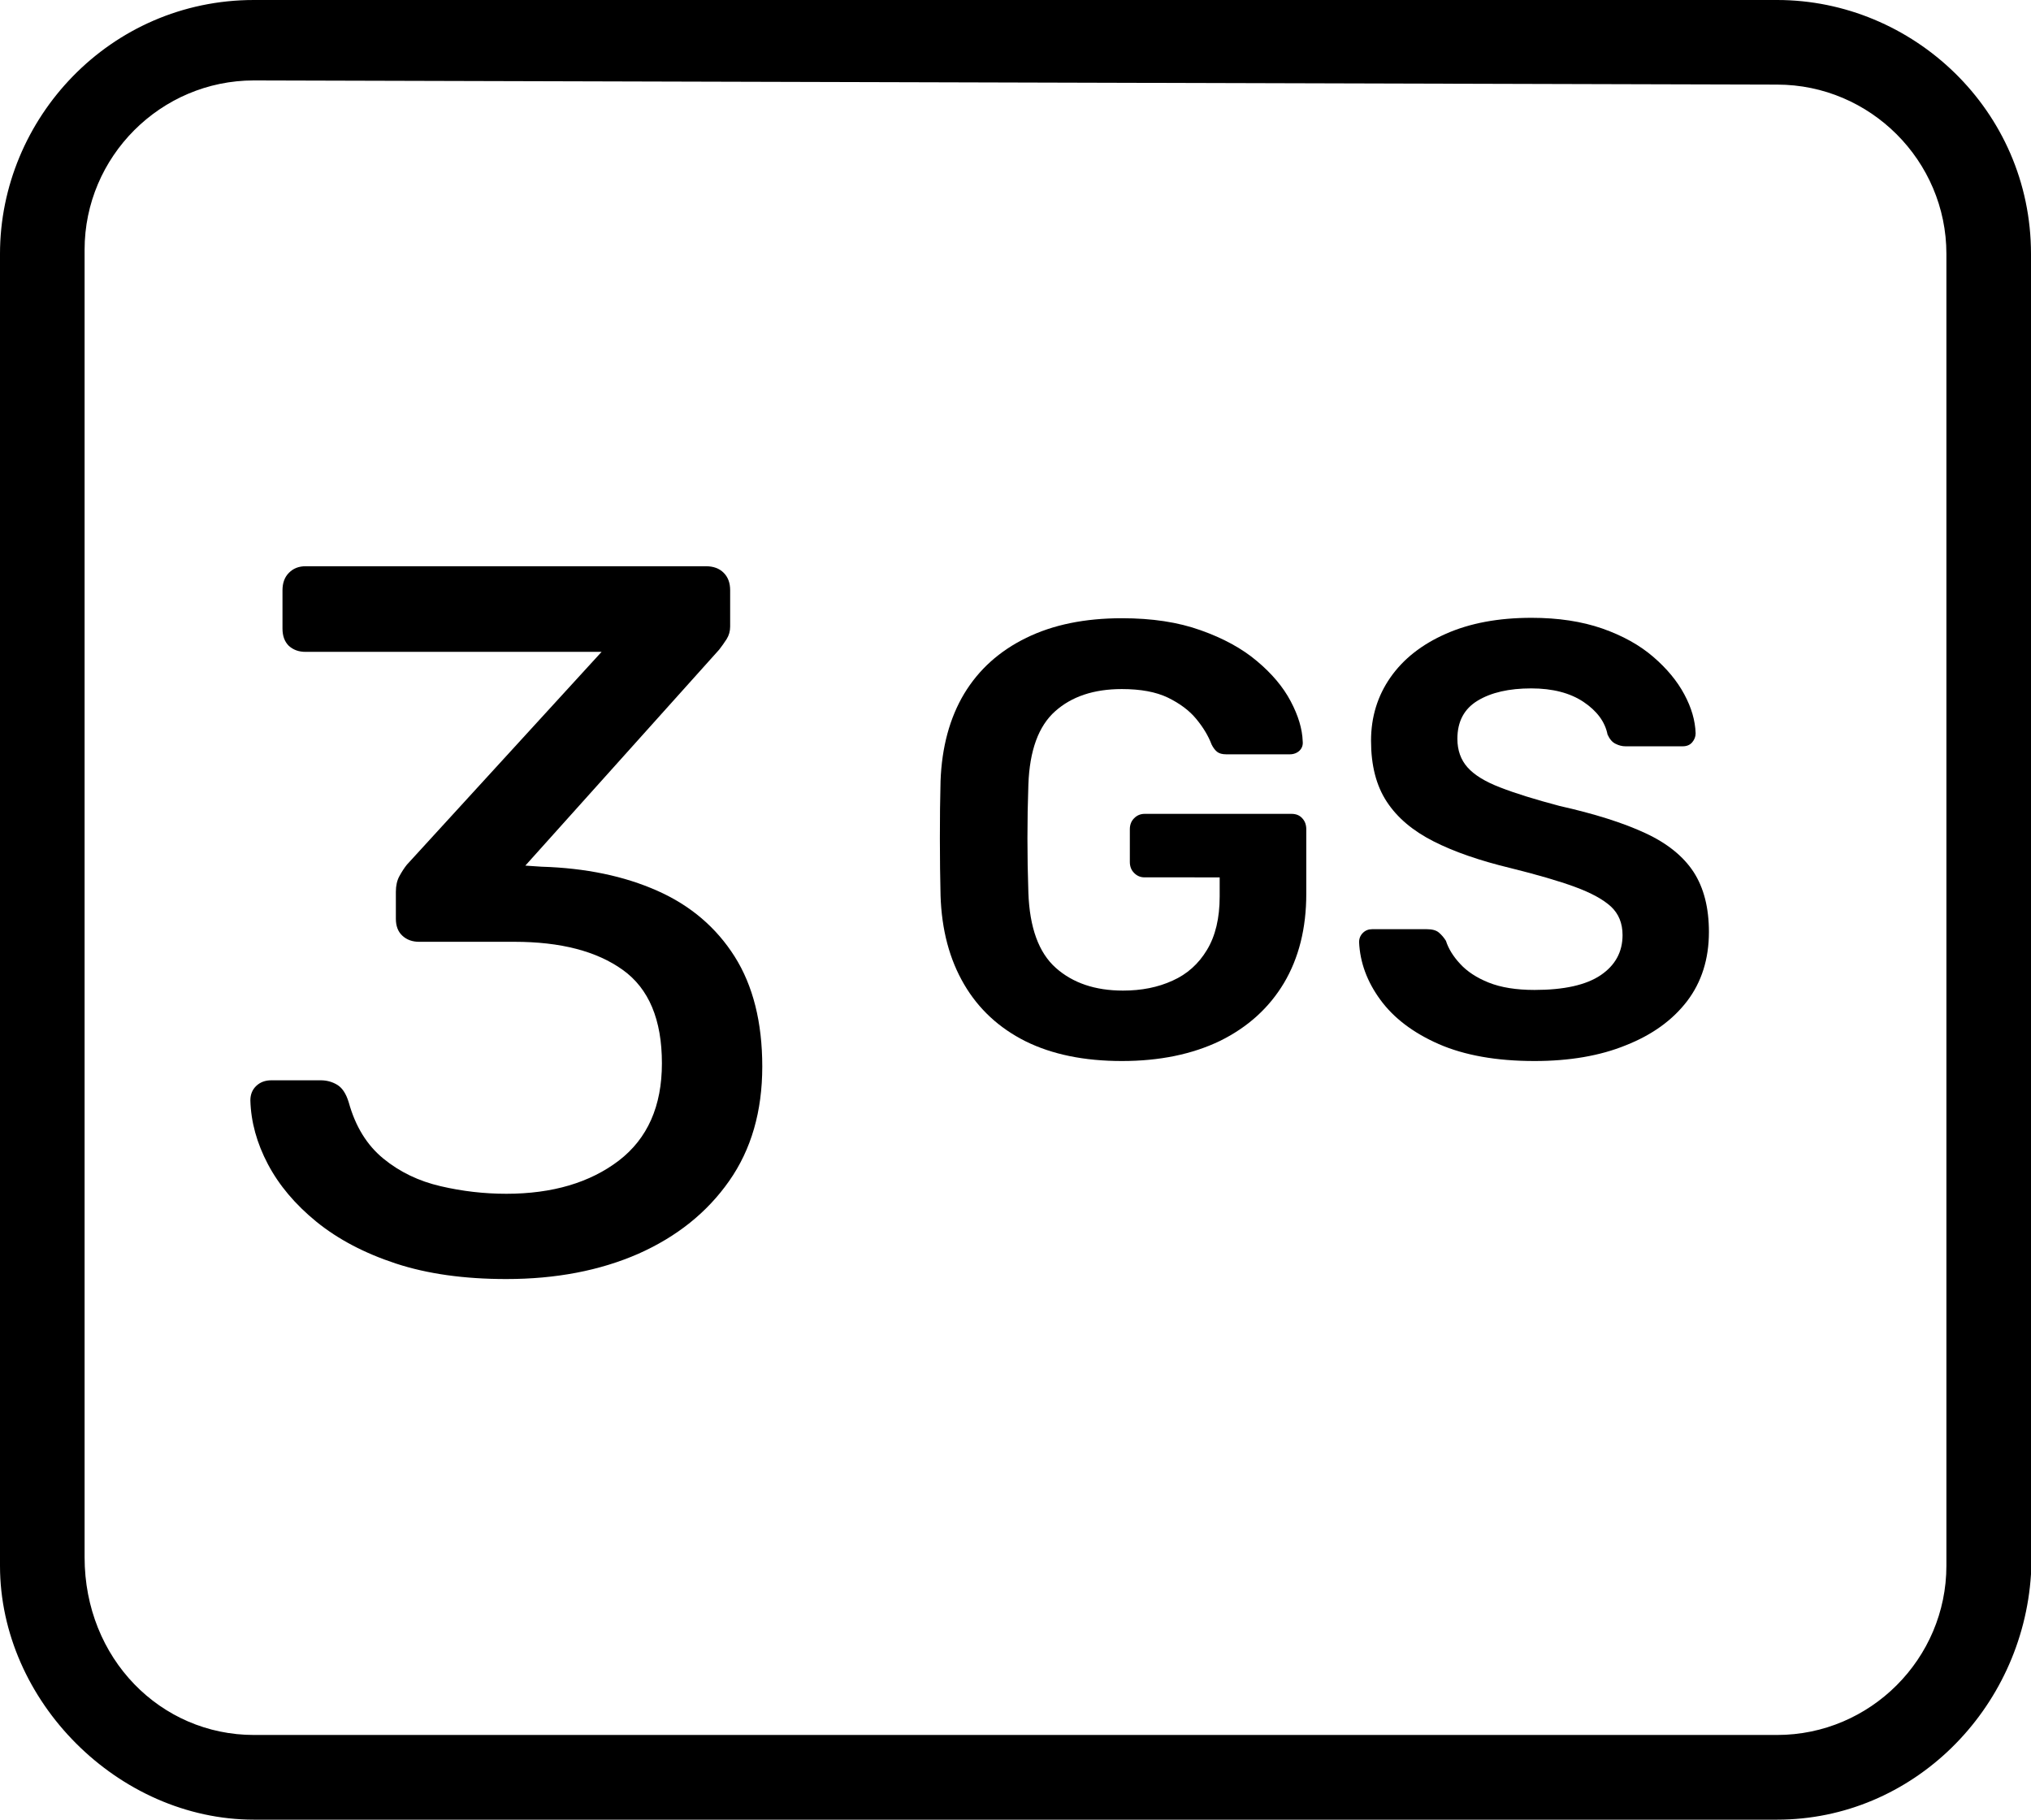
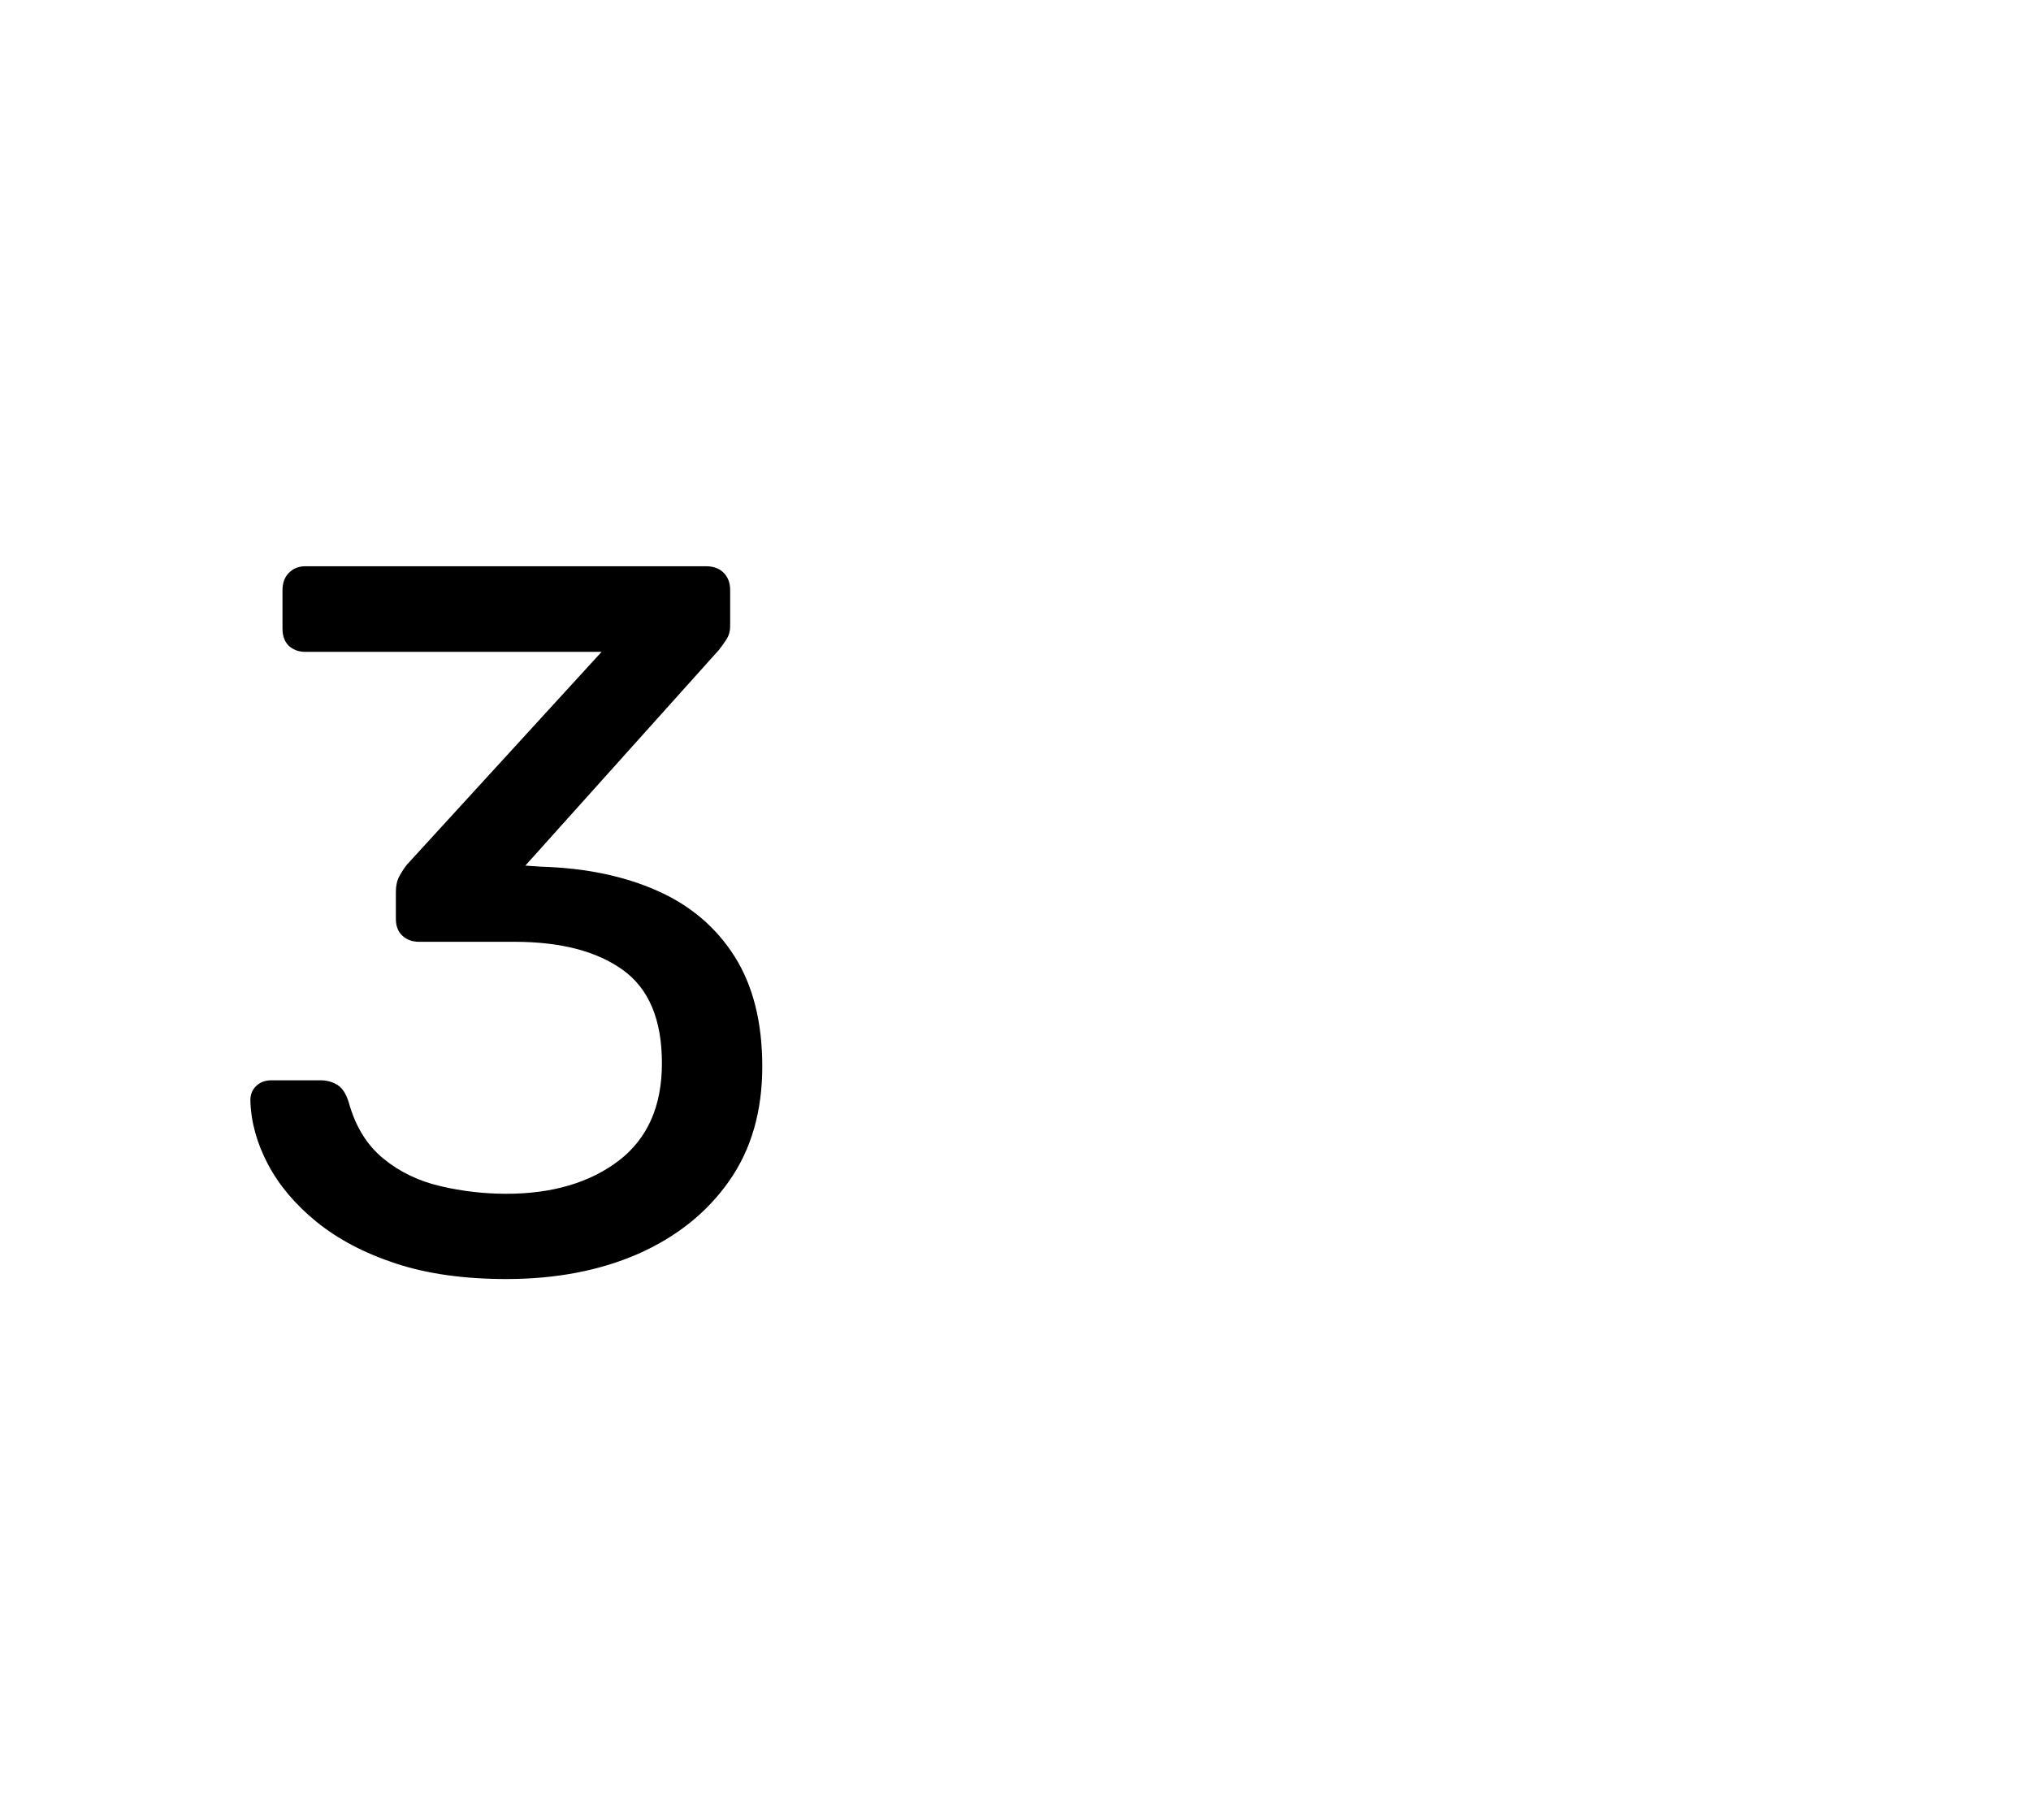
<svg xmlns="http://www.w3.org/2000/svg" version="1.1" id="Layer_1" x="0px" y="0px" width="512.088px" height="458.743px" viewBox="37.316 198.736 512.088 458.743" enable-background="new 37.316 198.736 512.088 458.743" xml:space="preserve">
  <g>
    <g>
-       <path d="M485.396,657.479H101.324c-34.139,0-64.008-29.867-64.008-64.009V262.744c0-34.139,27.745-64.008,64.008-64.008h384.071    c34.14,0,64.009,27.745,64.009,64.008v332.852C547.257,629.734,519.535,657.479,485.396,657.479z M101.324,219.013    c-23.475,0-42.679,19.205-42.679,42.679v329.633c0,25.6,19.205,44.805,42.679,44.805h384.071c23.476,0,42.679-19.205,42.679-42.68    V262.744c0-23.475-19.203-42.679-42.679-42.679" />
-     </g>
+       </g>
  </g>
  <g>
    <g enable-background="new    ">
      <g>
-         <path d="M320.191,466.225c-9.509,0-17.586-1.66-24.275-4.965c-6.646-3.324-11.841-8.098-15.5-14.346     c-3.681-6.268-5.68-13.715-5.953-22.423c-0.105-4.417-0.168-9.234-0.168-14.345c0-5.112,0.042-9.95,0.168-14.514     c0.315-8.561,2.314-15.923,5.953-22.002c3.681-6.1,8.898-10.791,15.67-14.093c6.771-3.324,14.81-4.943,24.127-4.943     c7.551,0,14.156,0.989,19.834,3.029c5.701,2.02,10.412,4.586,14.178,7.762c3.769,3.155,6.628,6.542,8.521,10.139     c1.914,3.618,2.924,6.962,3.029,10.097c0.104,0.946-0.168,1.704-0.779,2.334c-0.631,0.61-1.473,0.947-2.502,0.947h-15.967     c-1.029,0-1.812-0.21-2.334-0.631c-0.525-0.421-0.988-1.031-1.392-1.852c-0.817-2.167-2.125-4.333-3.869-6.437     c-1.745-2.125-4.123-3.891-7.131-5.364c-3.008-1.451-6.879-2.167-11.633-2.167c-7.047,0-12.643,1.872-16.807,5.595     c-4.187,3.723-6.438,9.865-6.752,18.447c-0.316,9.003-0.316,18.09,0,27.324c0.314,8.771,2.607,15.082,6.898,18.908     c4.291,3.828,9.949,5.742,16.955,5.742c4.67,0,8.813-0.818,12.494-2.504c3.682-1.641,6.563-4.227,8.688-7.762     c2.125-3.512,3.197-7.992,3.197-13.482v-4.796H325.91c-1.031,0-1.896-0.357-2.65-1.115c-0.715-0.715-1.071-1.641-1.071-2.776     v-8.225c0-1.136,0.356-2.062,1.071-2.777c0.715-0.736,1.619-1.115,2.65-1.115h37.043c1.135,0,2.039,0.357,2.713,1.115     c0.674,0.715,1.01,1.641,1.01,2.777v16.281c0,8.688-1.893,16.197-5.637,22.486c-3.766,6.289-9.15,11.146-16.113,14.576     C337.943,464.52,329.677,466.225,320.191,466.225z" />
-       </g>
+         </g>
      <g>
-         <path d="M424.207,466.225c-9.613,0-17.648-1.449-24.127-4.271c-6.457-2.838-11.357-6.563-14.726-11.168     c-3.364-4.586-5.131-9.445-5.362-14.514c0-0.947,0.315-1.705,0.946-2.338c0.632-0.631,1.39-0.943,2.335-0.943h13.799     c1.346,0,2.354,0.271,3.028,0.84c0.675,0.568,1.283,1.283,1.787,2.084c0.631,1.977,1.812,3.912,3.576,5.805     c1.746,1.914,4.166,3.516,7.215,4.732c3.051,1.221,6.9,1.852,11.549,1.852c7.445,0,13-1.238,16.681-3.723     c3.66-2.482,5.512-5.848,5.512-10.098c0-3.01-0.988-5.405-2.945-7.217c-1.977-1.809-5.006-3.447-9.063-4.941     c-4.08-1.492-9.486-3.07-16.195-4.732c-7.762-1.872-14.24-4.102-19.457-6.752c-5.217-2.65-9.149-5.953-11.801-10.012     c-2.65-4.039-3.955-9.129-3.955-15.355c0-5.974,1.641-11.295,4.881-15.944c3.26-4.67,7.908-8.33,13.967-11.001     c6.06-2.692,13.252-4.039,21.623-4.039c6.73,0,12.662,0.904,17.816,2.692c5.174,1.809,9.465,4.207,12.873,7.152     c3.408,2.924,6.037,6.1,7.824,9.444c1.811,3.366,2.756,6.626,2.858,9.844c0,0.82-0.295,1.578-0.858,2.25     c-0.568,0.673-1.367,1.01-2.398,1.01h-14.451c-0.819,0-1.662-0.21-2.481-0.631c-0.843-0.4-1.492-1.178-2.021-2.335     c-0.631-3.197-2.649-5.932-6.057-8.225c-3.408-2.271-7.805-3.407-13.189-3.407c-5.596,0-10.096,1.03-13.504,3.092     s-5.11,5.259-5.11,9.613c0,2.903,0.86,5.301,2.565,7.215c1.703,1.915,4.438,3.597,8.226,5.048     c3.766,1.473,8.771,3.029,14.977,4.67c8.793,1.977,15.965,4.228,21.539,6.815c5.574,2.566,9.654,5.869,12.242,9.823     c2.588,3.997,3.871,9.024,3.871,15.146c0,6.793-1.853,12.641-5.513,17.438c-3.682,4.797-8.813,8.498-15.418,11.105     C440.718,464.92,433,466.225,424.207,466.225z" />
-       </g>
+         </g>
    </g>
    <g enable-background="new    ">
      <g>
        <path d="M164.976,521.188c-10.644,0-19.919-1.305-27.85-3.91c-7.93-2.609-14.577-6.121-19.983-10.496     c-5.406-4.396-9.487-9.256-12.284-14.559c-2.798-5.301-4.27-10.664-4.417-16.068c0-1.516,0.505-2.734,1.515-3.684     c1.01-0.943,2.271-1.387,3.786-1.387h12.411c1.535,0,2.924,0.377,4.186,1.135c1.283,0.779,2.23,2.23,2.903,4.418     c1.683,6.078,4.586,10.791,8.729,14.18c4.123,3.385,8.961,5.697,14.43,6.961c5.469,1.281,11.022,1.914,16.575,1.914     c11.632,0,21.098-2.818,28.355-8.352c7.257-5.574,10.875-13.736,10.875-24.549c0-10.979-3.282-18.824-9.865-23.537     c-6.584-4.73-15.692-7.088-27.345-7.088h-24.021c-1.683,0-3.092-0.506-4.186-1.516c-1.115-1.012-1.662-2.439-1.662-4.291v-6.814     c0-1.515,0.294-2.84,0.883-3.913c0.61-1.115,1.22-2.062,1.893-2.903l49.095-53.659h-74.673c-1.683,0-3.071-0.505-4.186-1.515     c-1.073-1.052-1.599-2.503-1.599-4.354v-9.655c0-1.851,0.547-3.345,1.641-4.417c1.094-1.115,2.503-1.641,4.165-1.641h100.987     c1.851,0,3.345,0.547,4.438,1.641c1.115,1.115,1.641,2.566,1.641,4.417v9.129c0,1.178-0.294,2.229-0.883,3.176     c-0.61,0.946-1.22,1.809-1.893,2.671l-48.864,54.438l4.06,0.273c11.148,0.336,20.866,2.356,29.238,6.079     c8.351,3.702,14.851,9.257,19.479,16.575c4.627,7.32,6.962,16.576,6.962,27.727c0,11.295-2.777,20.928-8.351,28.857     c-5.574,7.951-13.209,14.053-22.928,18.363C188.556,519.063,177.47,521.188,164.976,521.188z" />
      </g>
    </g>
  </g>
</svg>